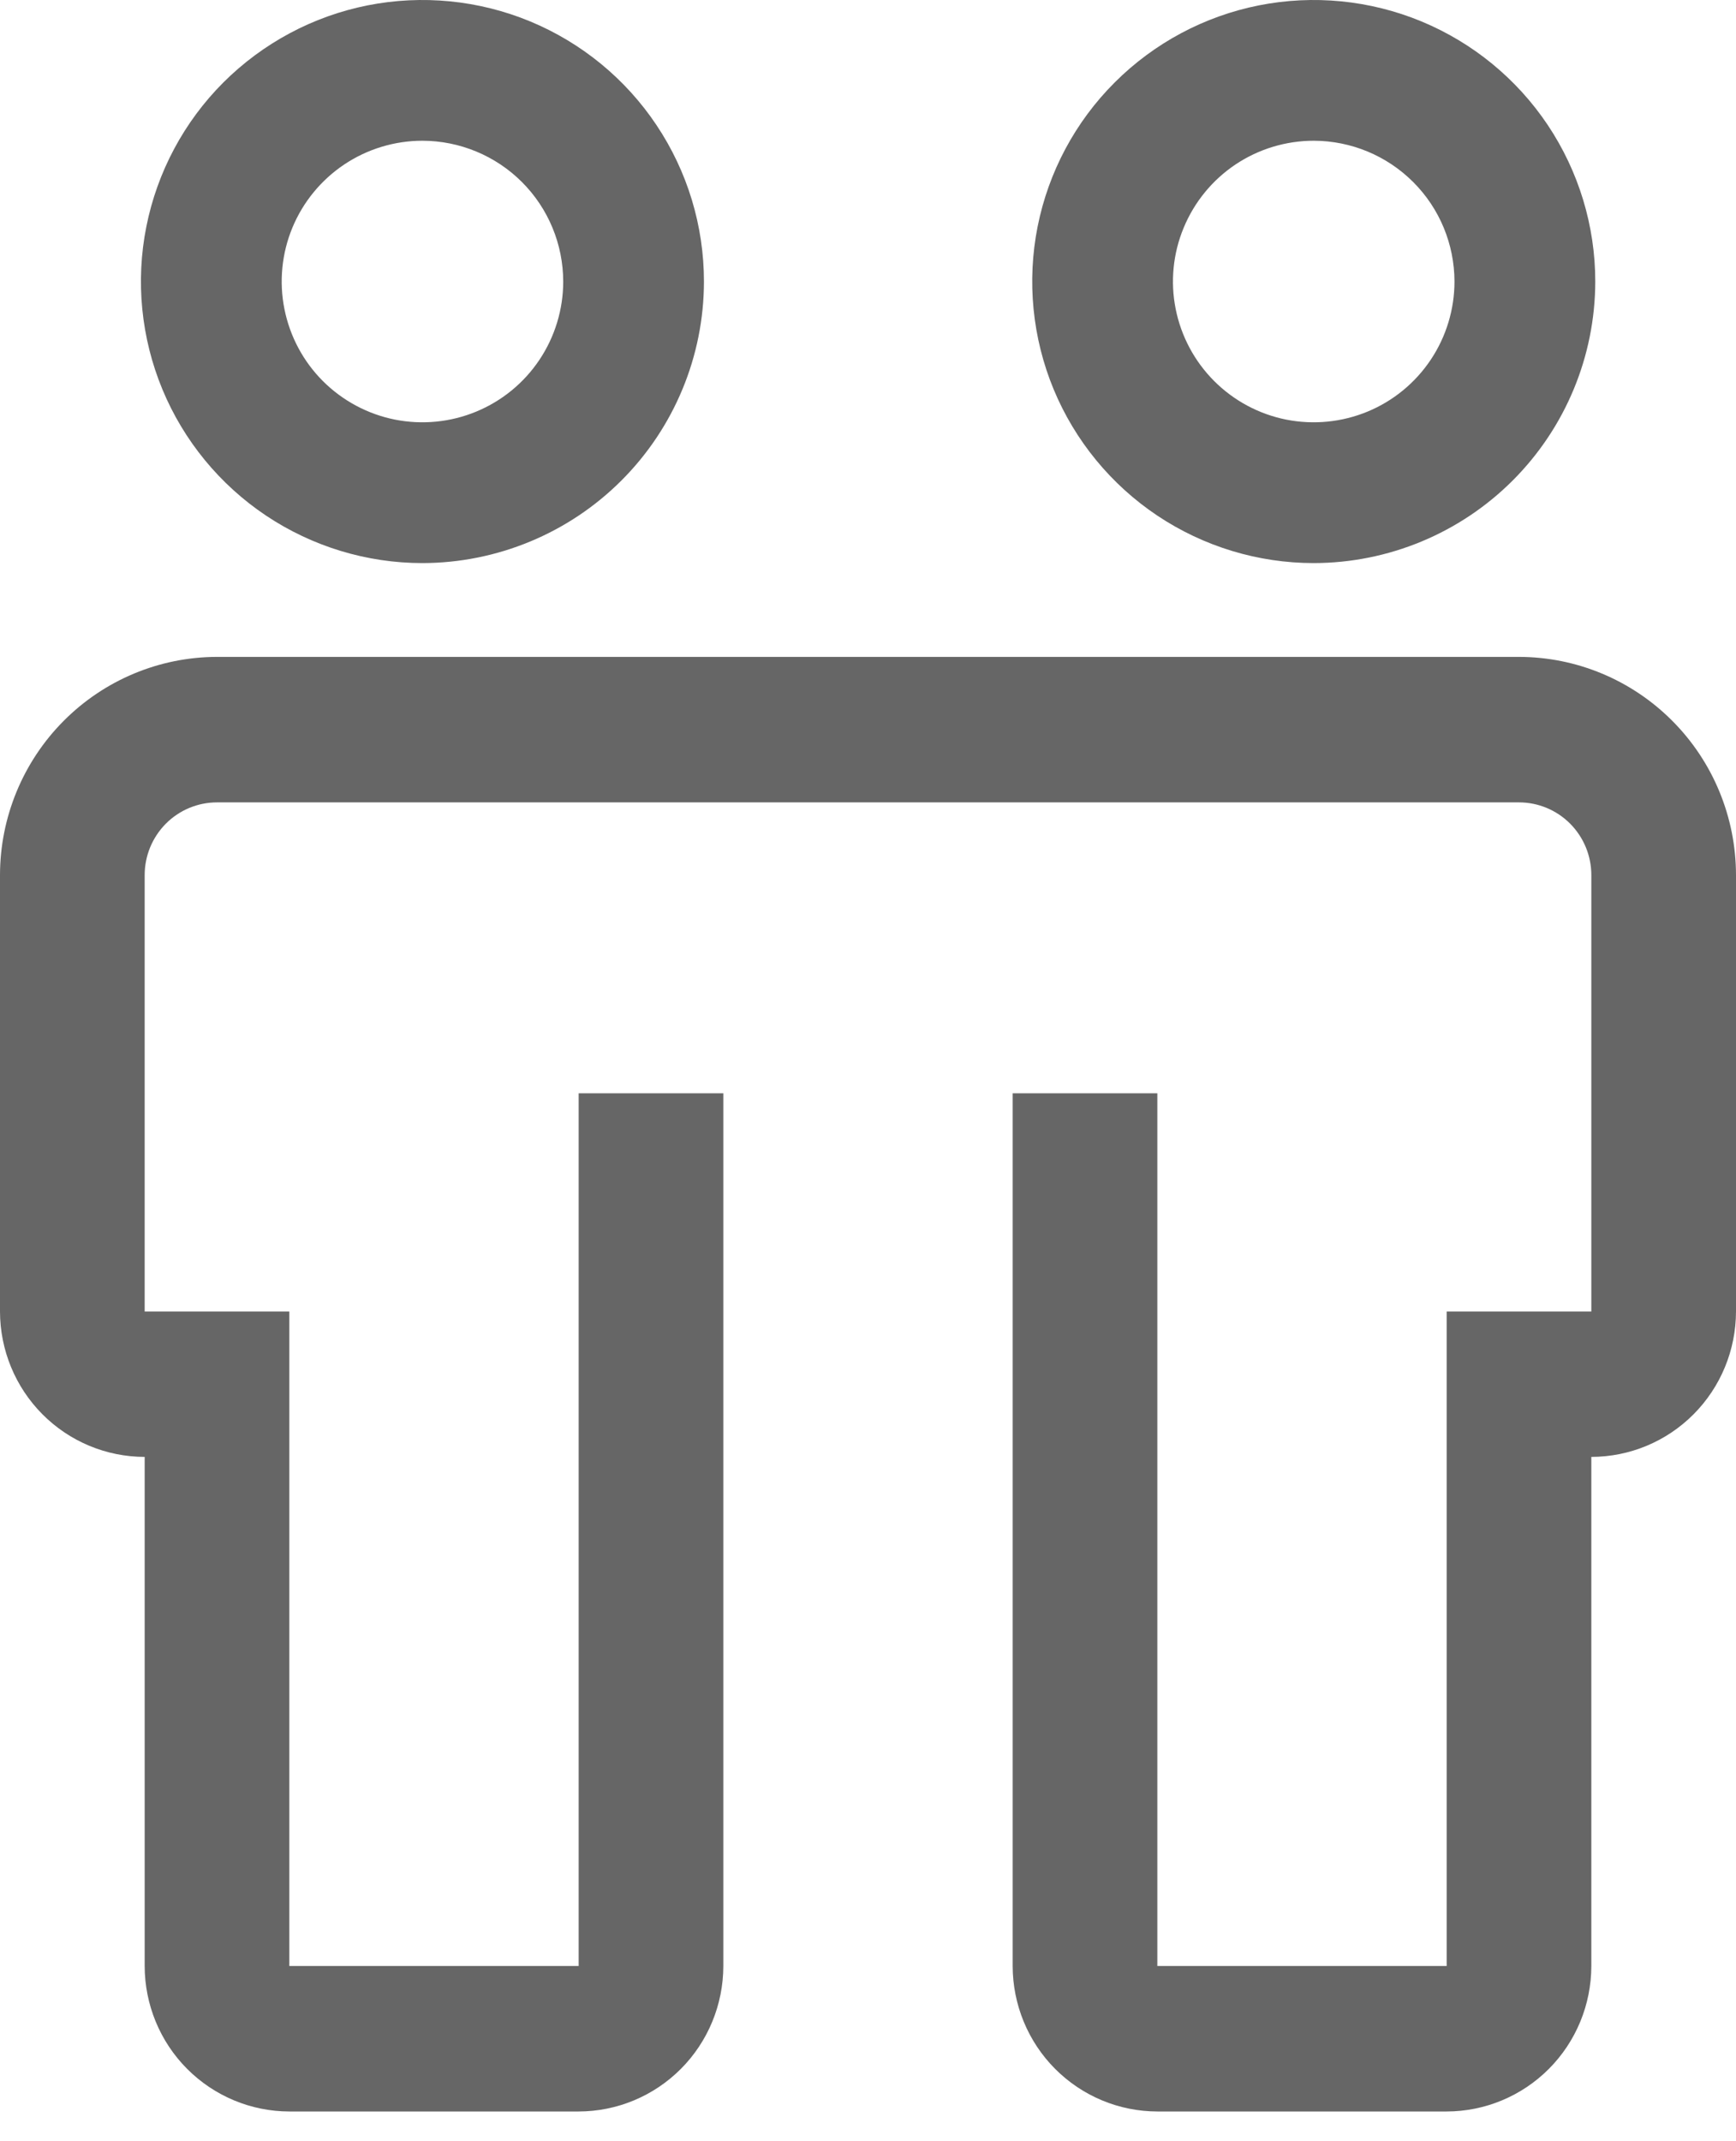
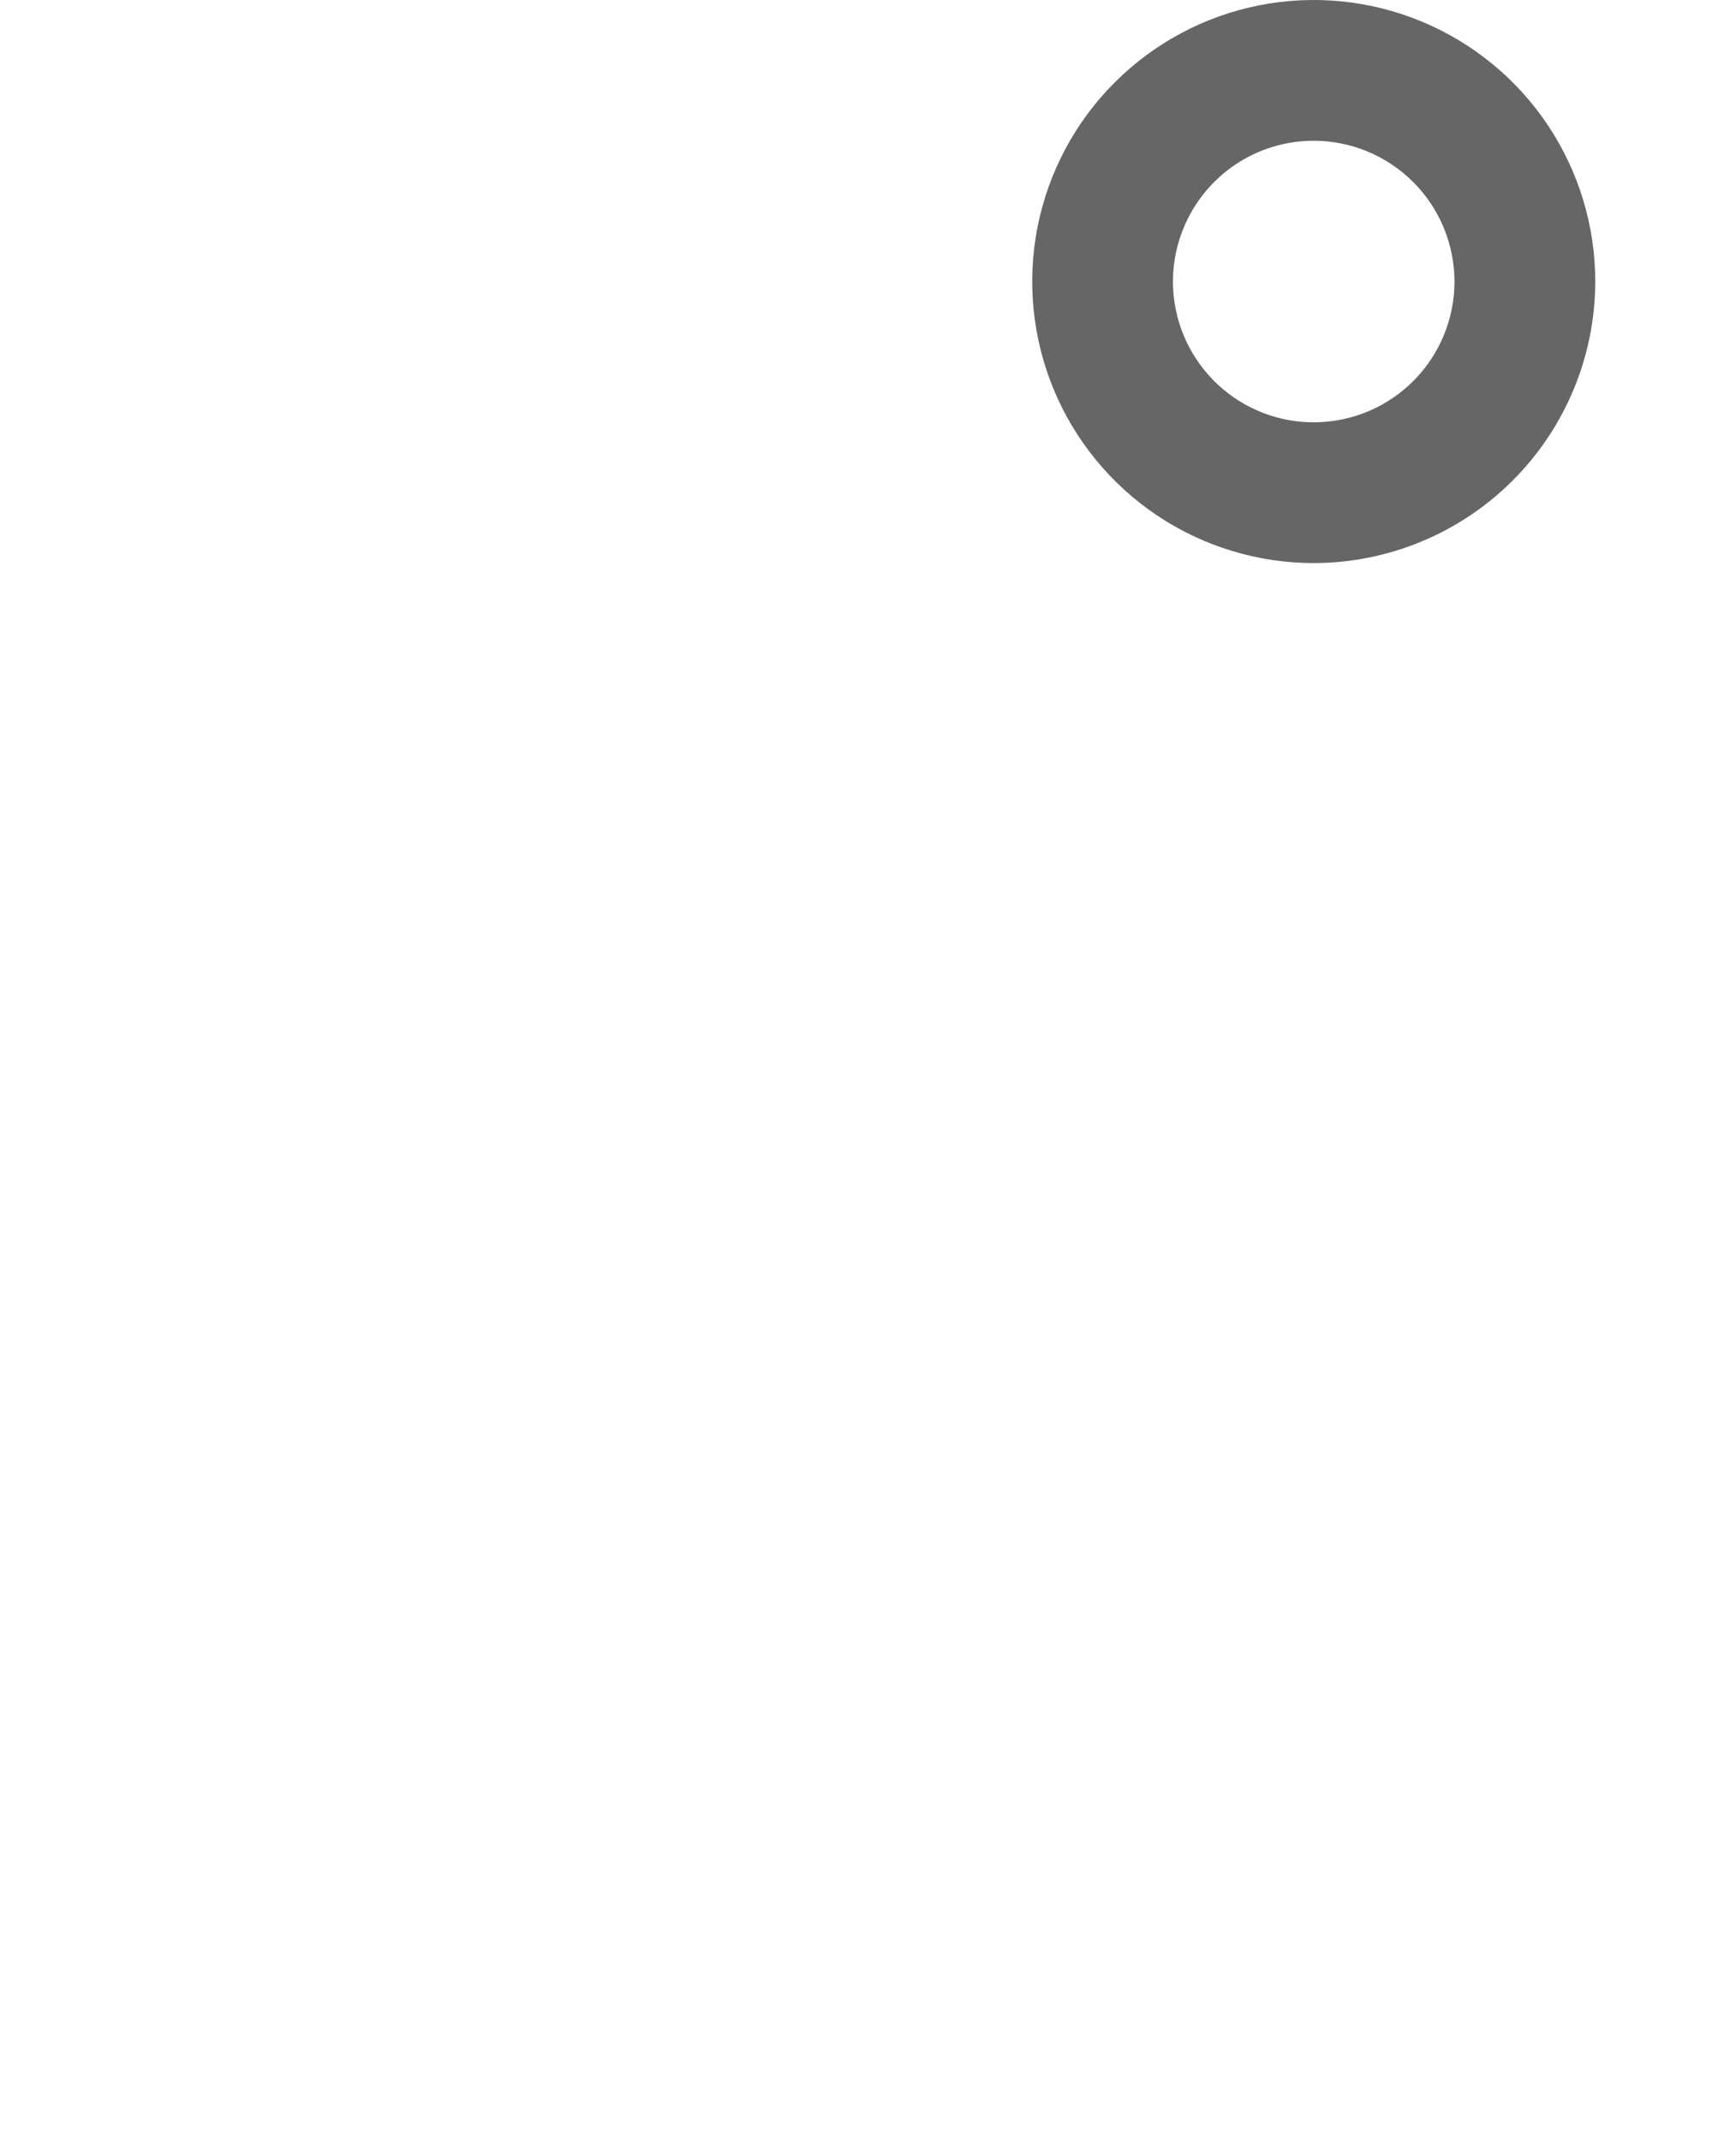
<svg xmlns="http://www.w3.org/2000/svg" width="30" height="37" viewBox="0 0 30 37" fill="none">
-   <path d="M26.25 11.351H3.75C2.756 11.352 1.803 11.75 1.1 12.457C0.397 13.163 0.001 14.122 0 15.121V22.662C0.001 23.328 0.264 23.967 0.733 24.438C1.202 24.91 1.837 25.174 2.5 25.175V33.972C2.501 34.639 2.764 35.278 3.233 35.749C3.702 36.22 4.337 36.485 5 36.486H10C10.663 36.485 11.298 36.22 11.767 35.749C12.236 35.278 12.499 34.639 12.5 33.972V18.892H10V33.972H5V22.662H2.5V15.121C2.5 14.788 2.632 14.469 2.866 14.233C3.101 13.997 3.419 13.865 3.75 13.865H26.25C26.581 13.865 26.899 13.997 27.134 14.233C27.368 14.469 27.5 14.788 27.5 15.121V22.662H25V33.972H20V18.892H17.5V33.972C17.501 34.639 17.764 35.278 18.233 35.749C18.702 36.22 19.337 36.485 20 36.486H25C25.663 36.485 26.298 36.22 26.767 35.749C27.236 35.278 27.499 34.639 27.5 33.972V25.175C28.163 25.174 28.798 24.91 29.267 24.438C29.736 23.967 29.999 23.328 30 22.662V15.121C29.999 14.122 29.604 13.163 28.9 12.457C28.197 11.75 27.244 11.352 26.25 11.351V11.351Z" fill="black" fill-opacity="0.6" />
-   <path d="M7.3 9.73C6.338 9.73 5.398 9.444 4.598 8.91C3.798 8.375 3.174 7.615 2.806 6.727C2.438 5.838 2.341 4.859 2.529 3.916C2.717 2.972 3.18 2.105 3.86 1.425C4.541 0.745 5.408 0.281 6.351 0.093C7.295 -0.094 8.273 0.002 9.162 0.37C10.051 0.739 10.811 1.362 11.345 2.162C11.88 2.962 12.165 3.903 12.165 4.865C12.164 6.155 11.651 7.391 10.739 8.303C9.827 9.215 8.59 9.728 7.3 9.73V9.73ZM7.3 2.432C6.819 2.432 6.349 2.575 5.949 2.842C5.549 3.11 5.237 3.49 5.053 3.934C4.869 4.378 4.821 4.868 4.915 5.339C5.009 5.811 5.24 6.245 5.58 6.585C5.921 6.925 6.354 7.157 6.826 7.251C7.298 7.344 7.787 7.296 8.231 7.112C8.676 6.928 9.056 6.616 9.323 6.216C9.59 5.816 9.733 5.346 9.733 4.865C9.732 4.22 9.476 3.602 9.02 3.146C8.564 2.69 7.945 2.433 7.3 2.432V2.432Z" fill="black" fill-opacity="0.6" />
  <path d="M22.703 9.73C21.741 9.73 20.8 9.444 20 8.91C19.2 8.375 18.576 7.615 18.208 6.727C17.84 5.838 17.744 4.859 17.931 3.916C18.119 2.972 18.582 2.105 19.263 1.425C19.943 0.745 20.81 0.281 21.754 0.093C22.697 -0.094 23.675 0.002 24.564 0.37C25.453 0.739 26.213 1.362 26.748 2.162C27.282 2.962 27.568 3.903 27.568 4.865C27.566 6.155 27.053 7.391 26.141 8.303C25.229 9.215 23.993 9.728 22.703 9.73V9.73ZM22.703 2.432C22.222 2.432 21.751 2.575 21.351 2.842C20.951 3.11 20.64 3.49 20.456 3.934C20.271 4.378 20.223 4.868 20.317 5.339C20.411 5.811 20.643 6.245 20.983 6.585C21.323 6.925 21.756 7.157 22.228 7.251C22.7 7.344 23.189 7.296 23.634 7.112C24.078 6.928 24.458 6.616 24.725 6.216C24.992 5.816 25.135 5.346 25.135 4.865C25.134 4.22 24.878 3.602 24.422 3.146C23.966 2.69 23.348 2.433 22.703 2.432V2.432Z" fill="black" fill-opacity="0.6" />
</svg>